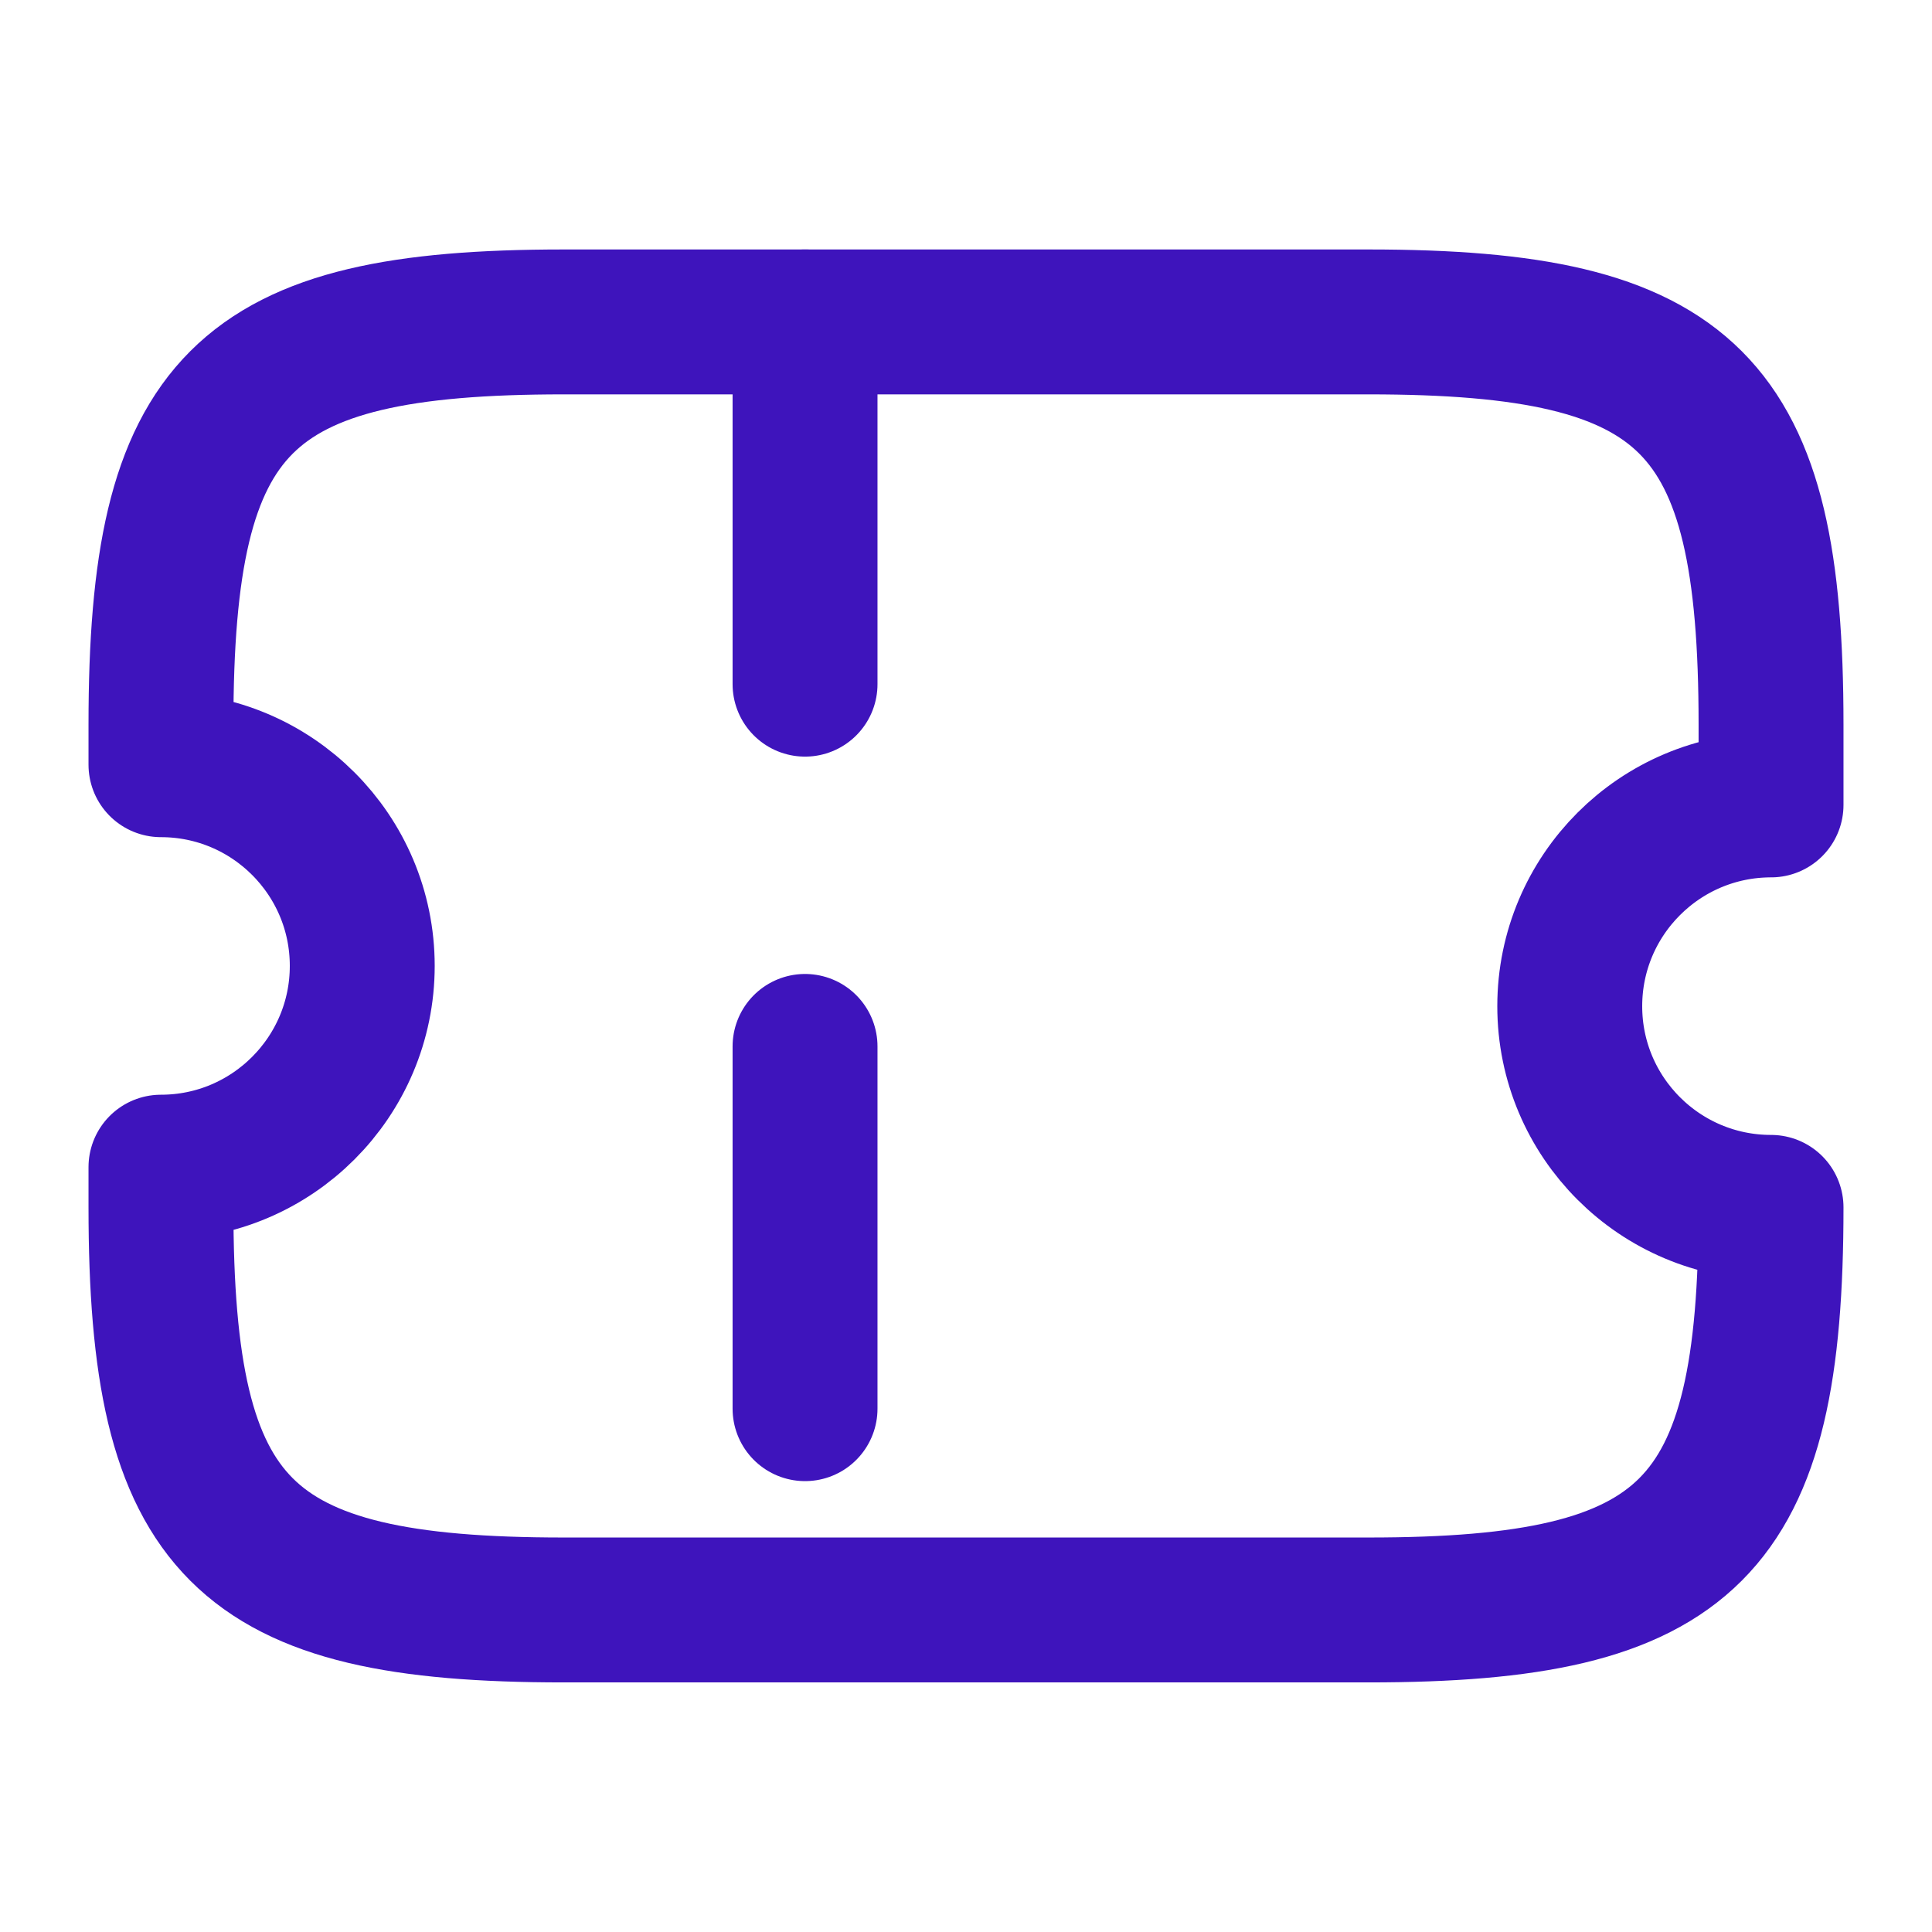
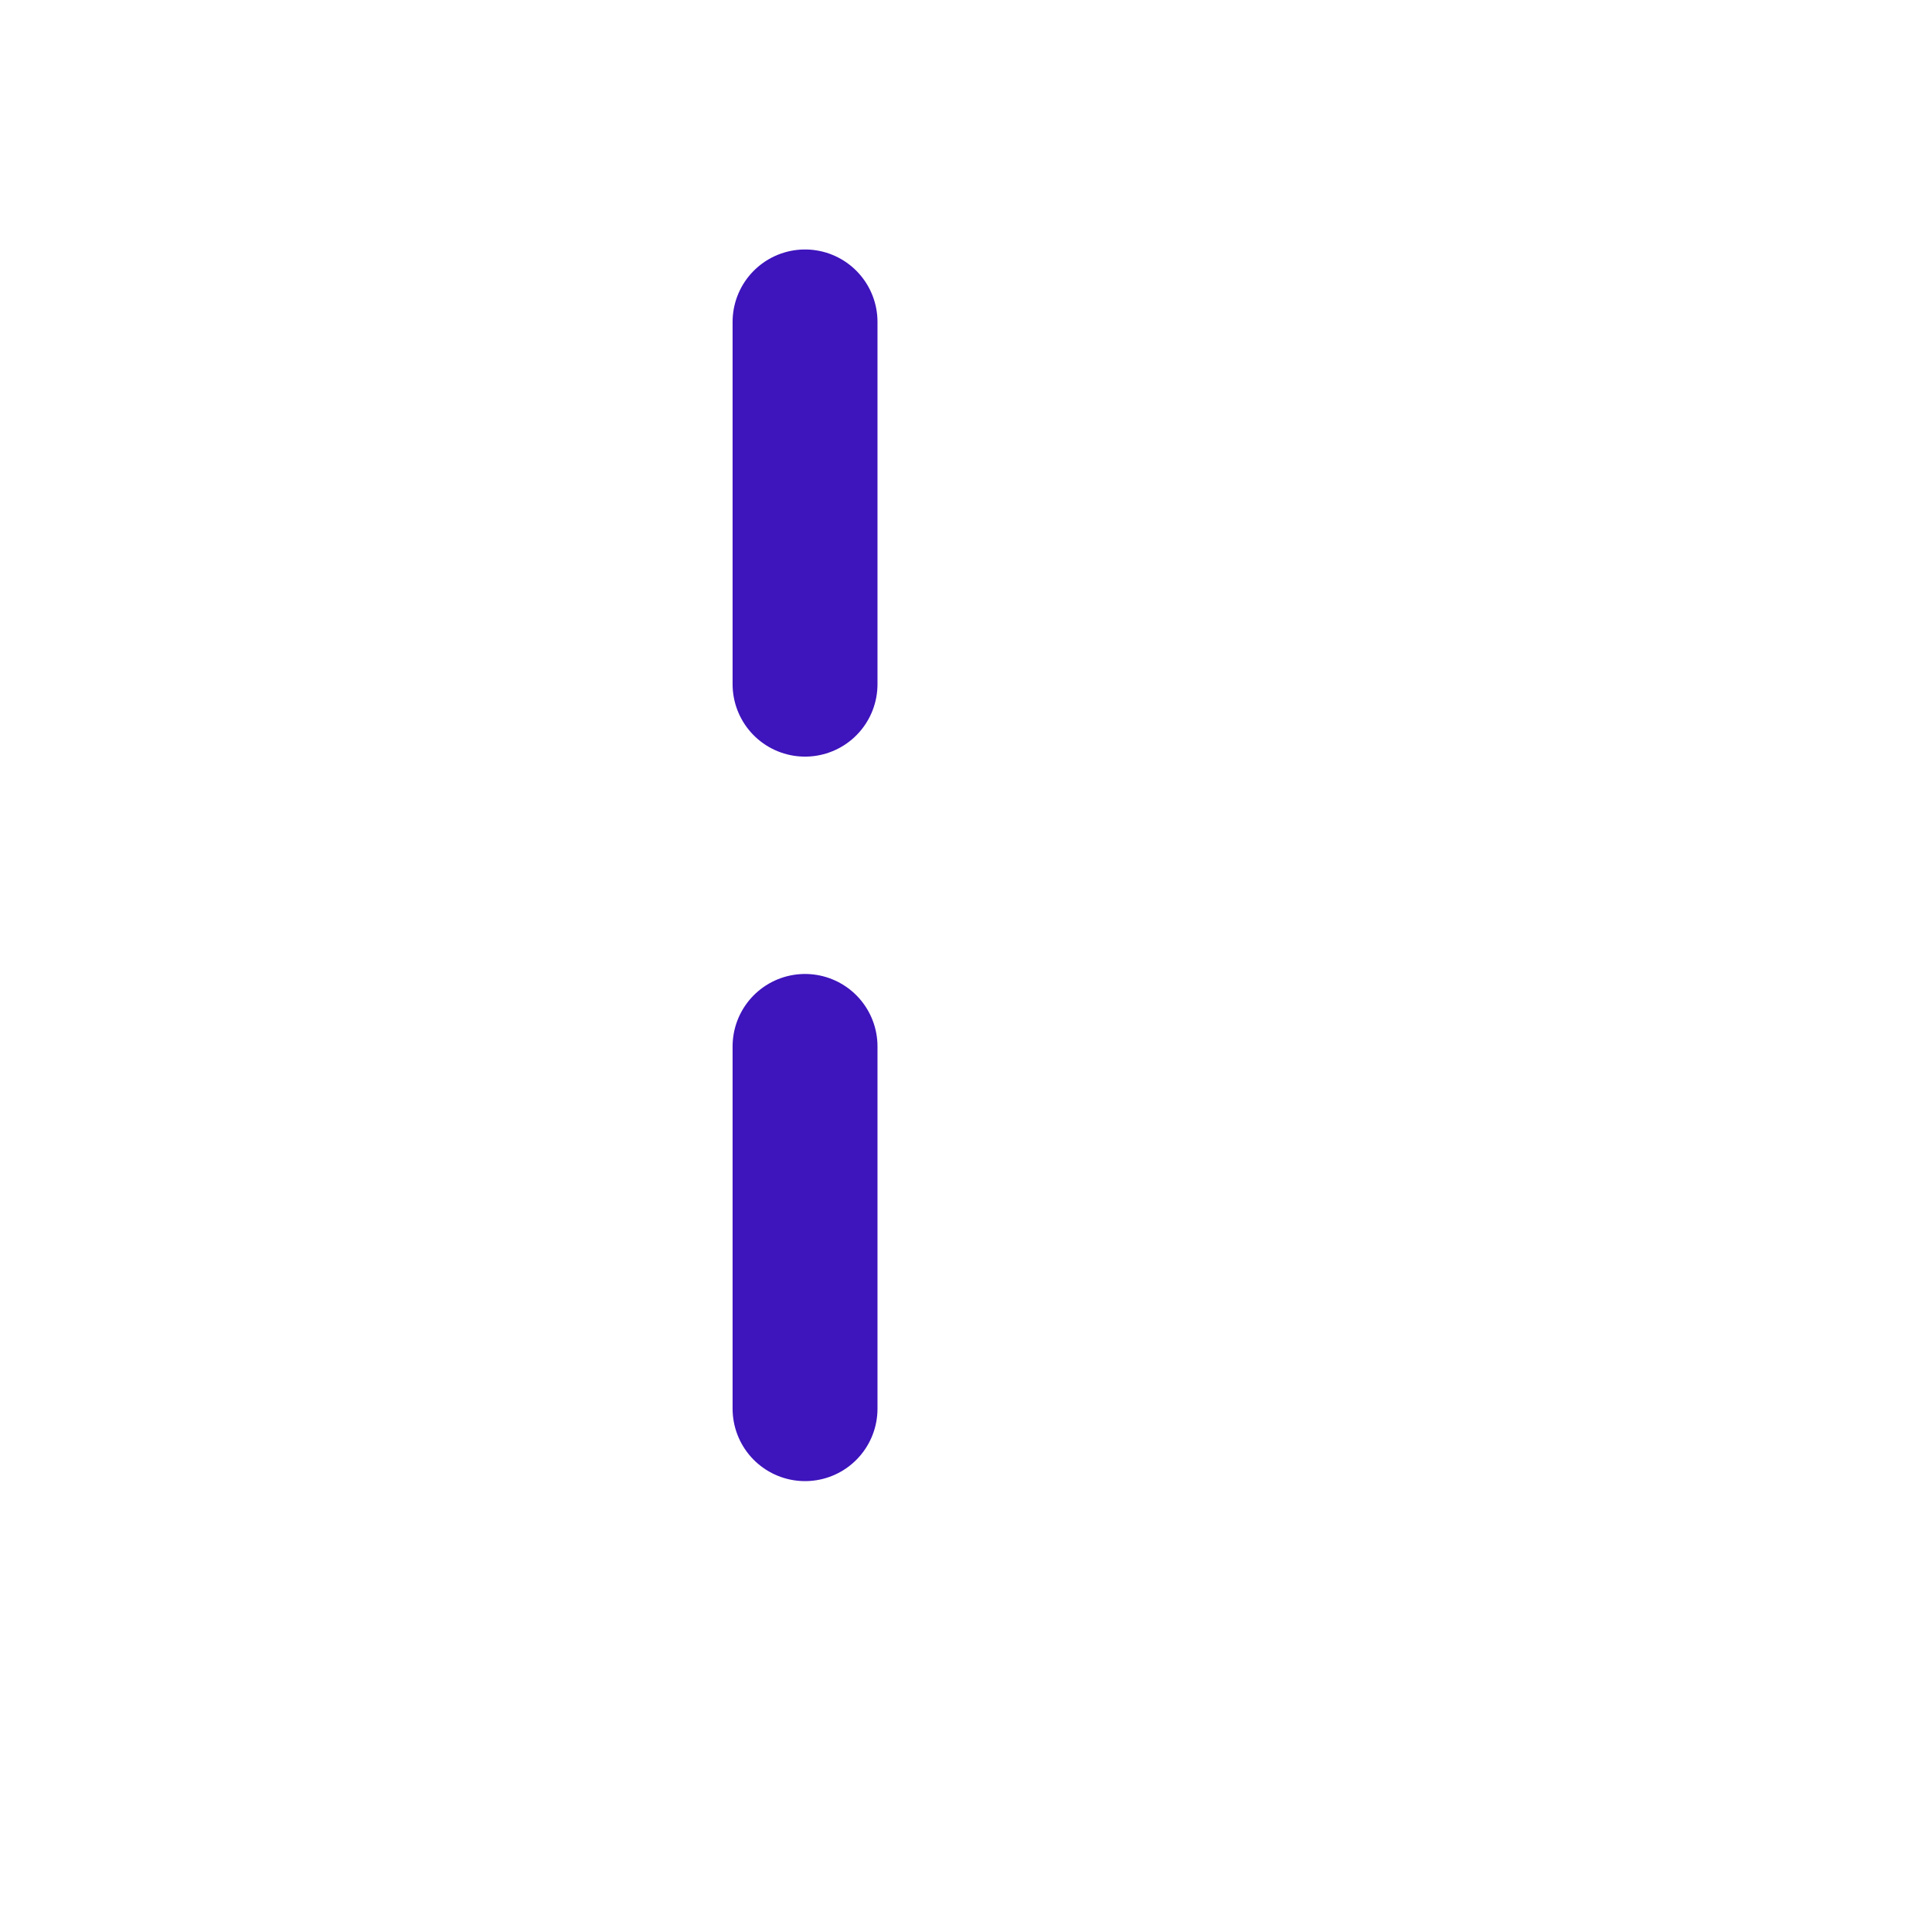
<svg xmlns="http://www.w3.org/2000/svg" width="16" height="16" viewBox="0 0 16 16" fill="none">
-   <path d="M13 8.333C13 7.413 13.747 6.666 14.667 6.666V5.999C14.667 3.333 14 2.666 11.334 2.666H4.667C2 2.666 1.333 3.333 1.333 5.999V6.333C2.253 6.333 3 7.079 3 7.999C3 8.919 2.253 9.666 1.333 9.666V9.999C1.333 12.666 2 13.333 4.667 13.333H11.334C14 13.333 14.667 12.666 14.667 9.999C13.747 9.999 13 9.253 13 8.333Z" stroke="#3E14BC" stroke-width="1.2" stroke-linecap="round" stroke-linejoin="round" />
  <path d="M6.667 2.666L6.667 13.333" stroke="#3E14BC" stroke-width="1.2" stroke-linecap="round" stroke-linejoin="round" stroke-dasharray="3 3" />
</svg>